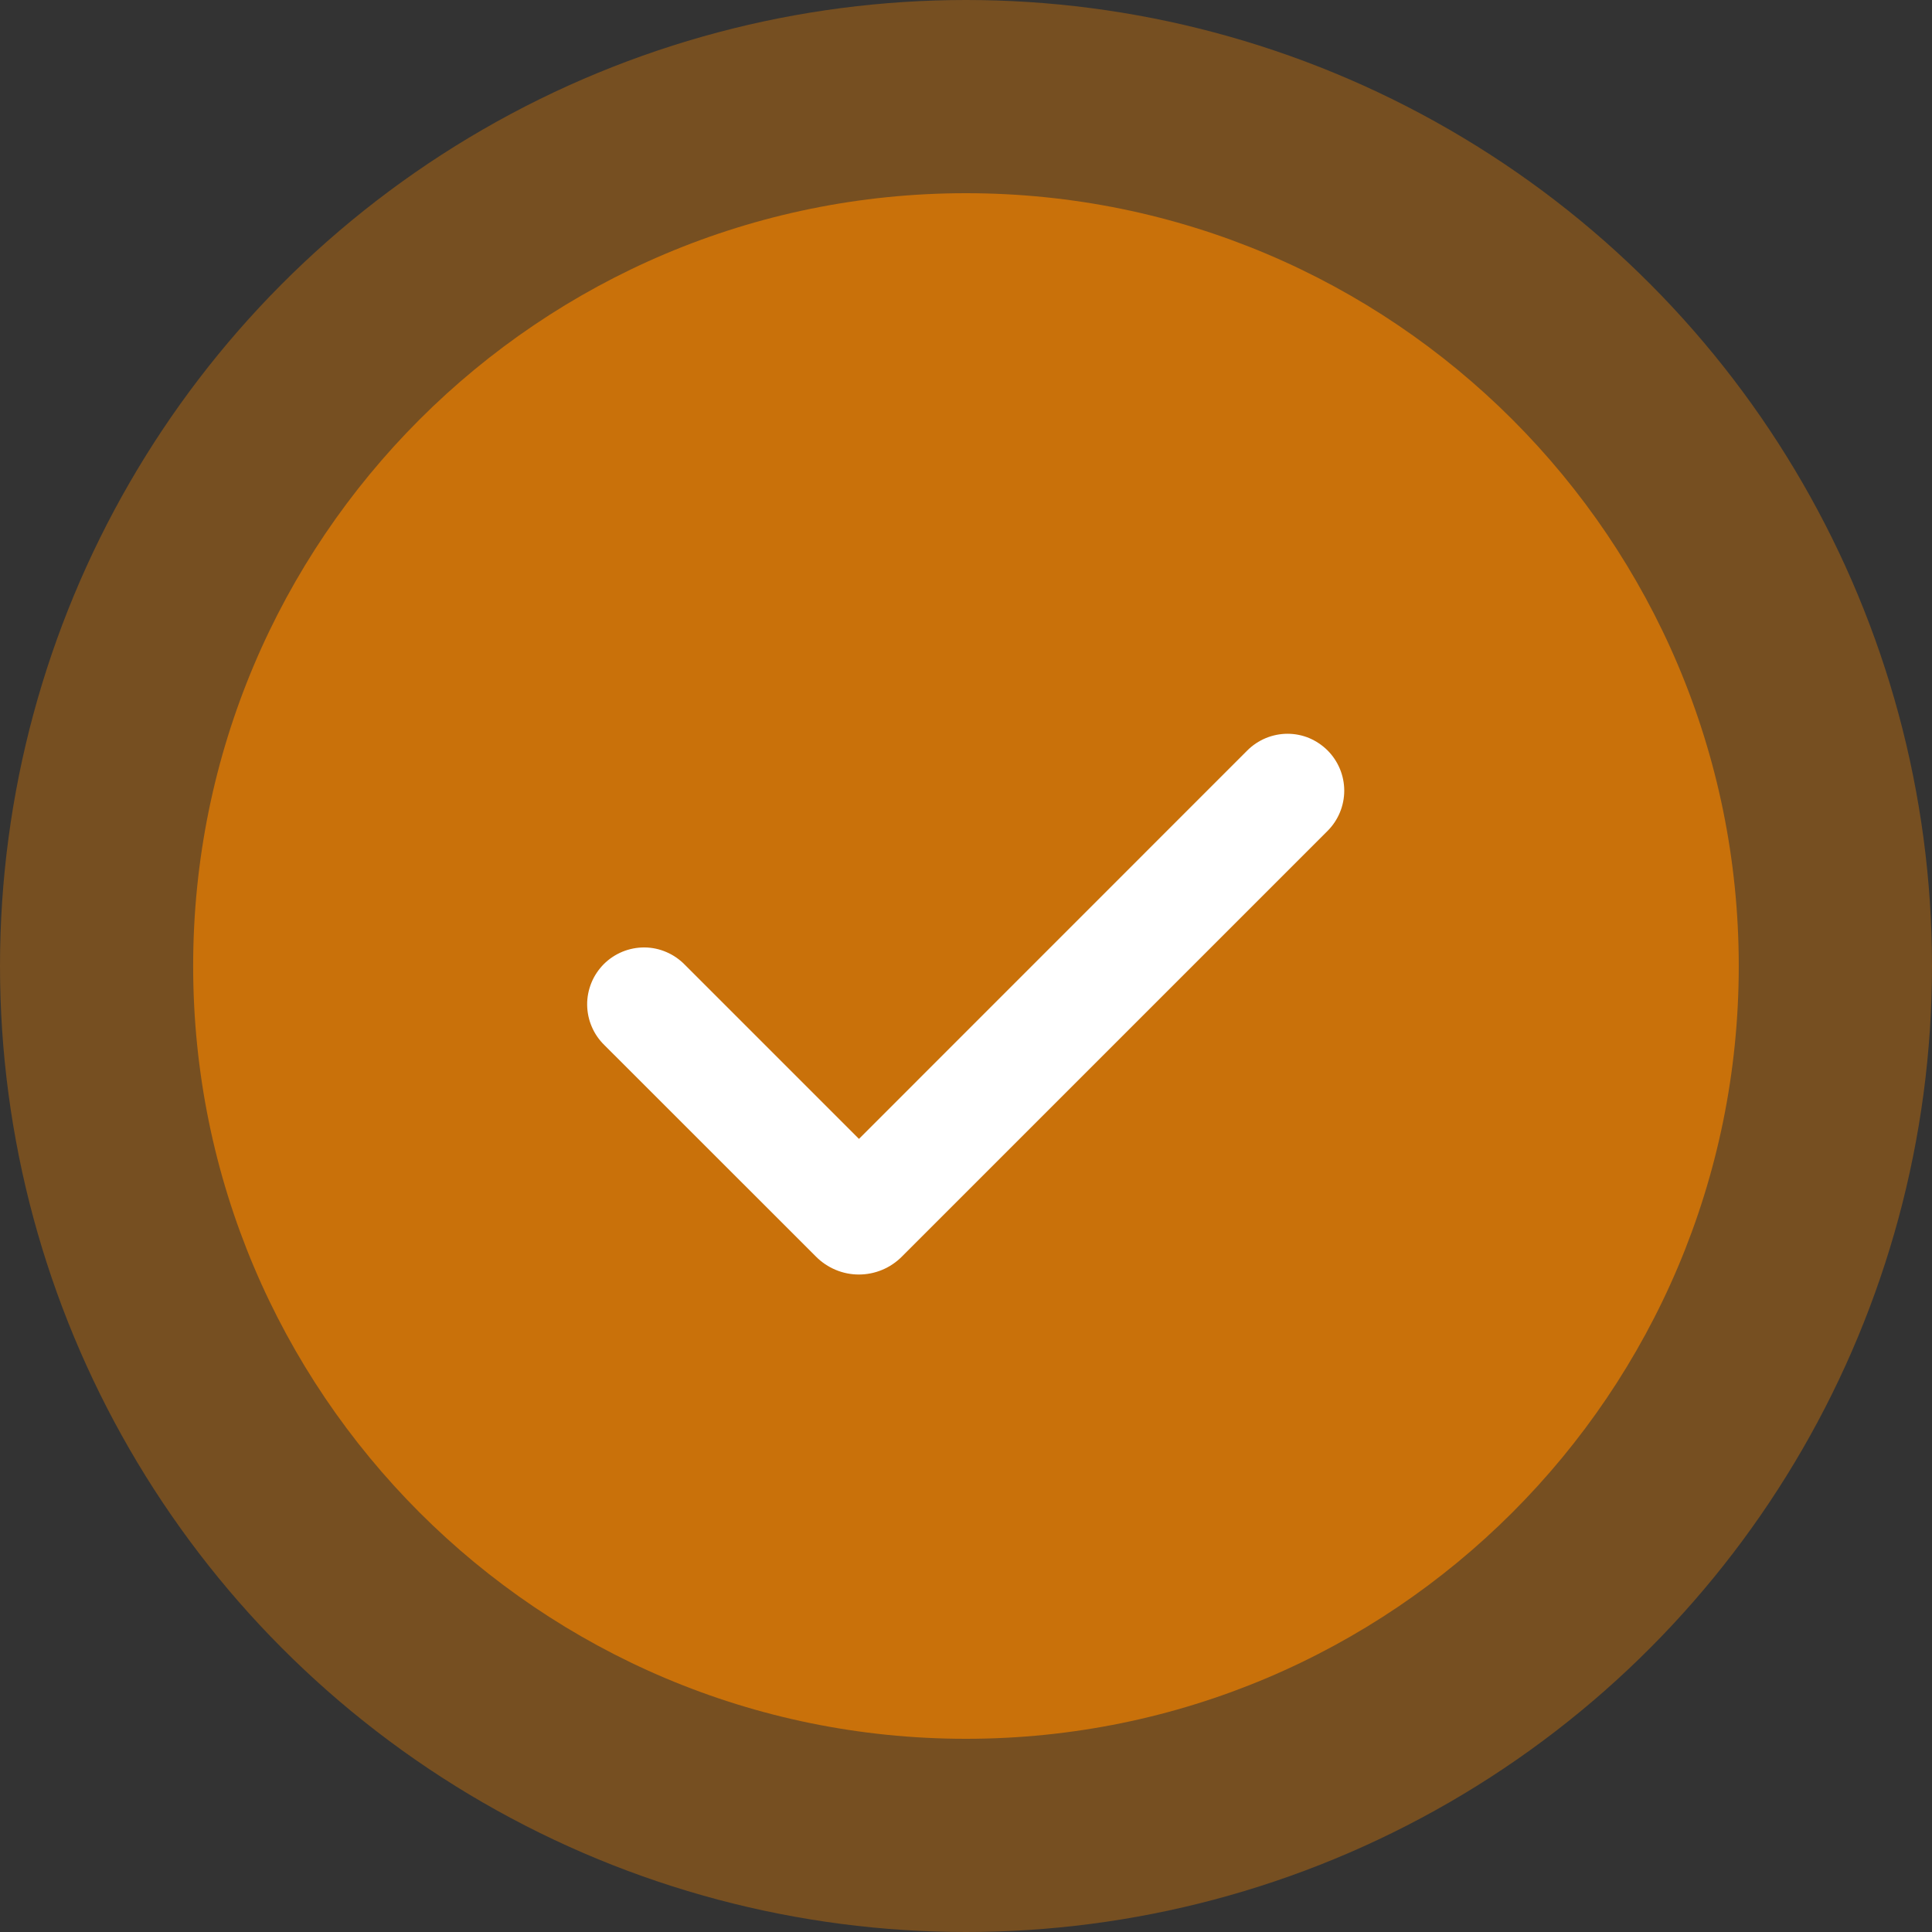
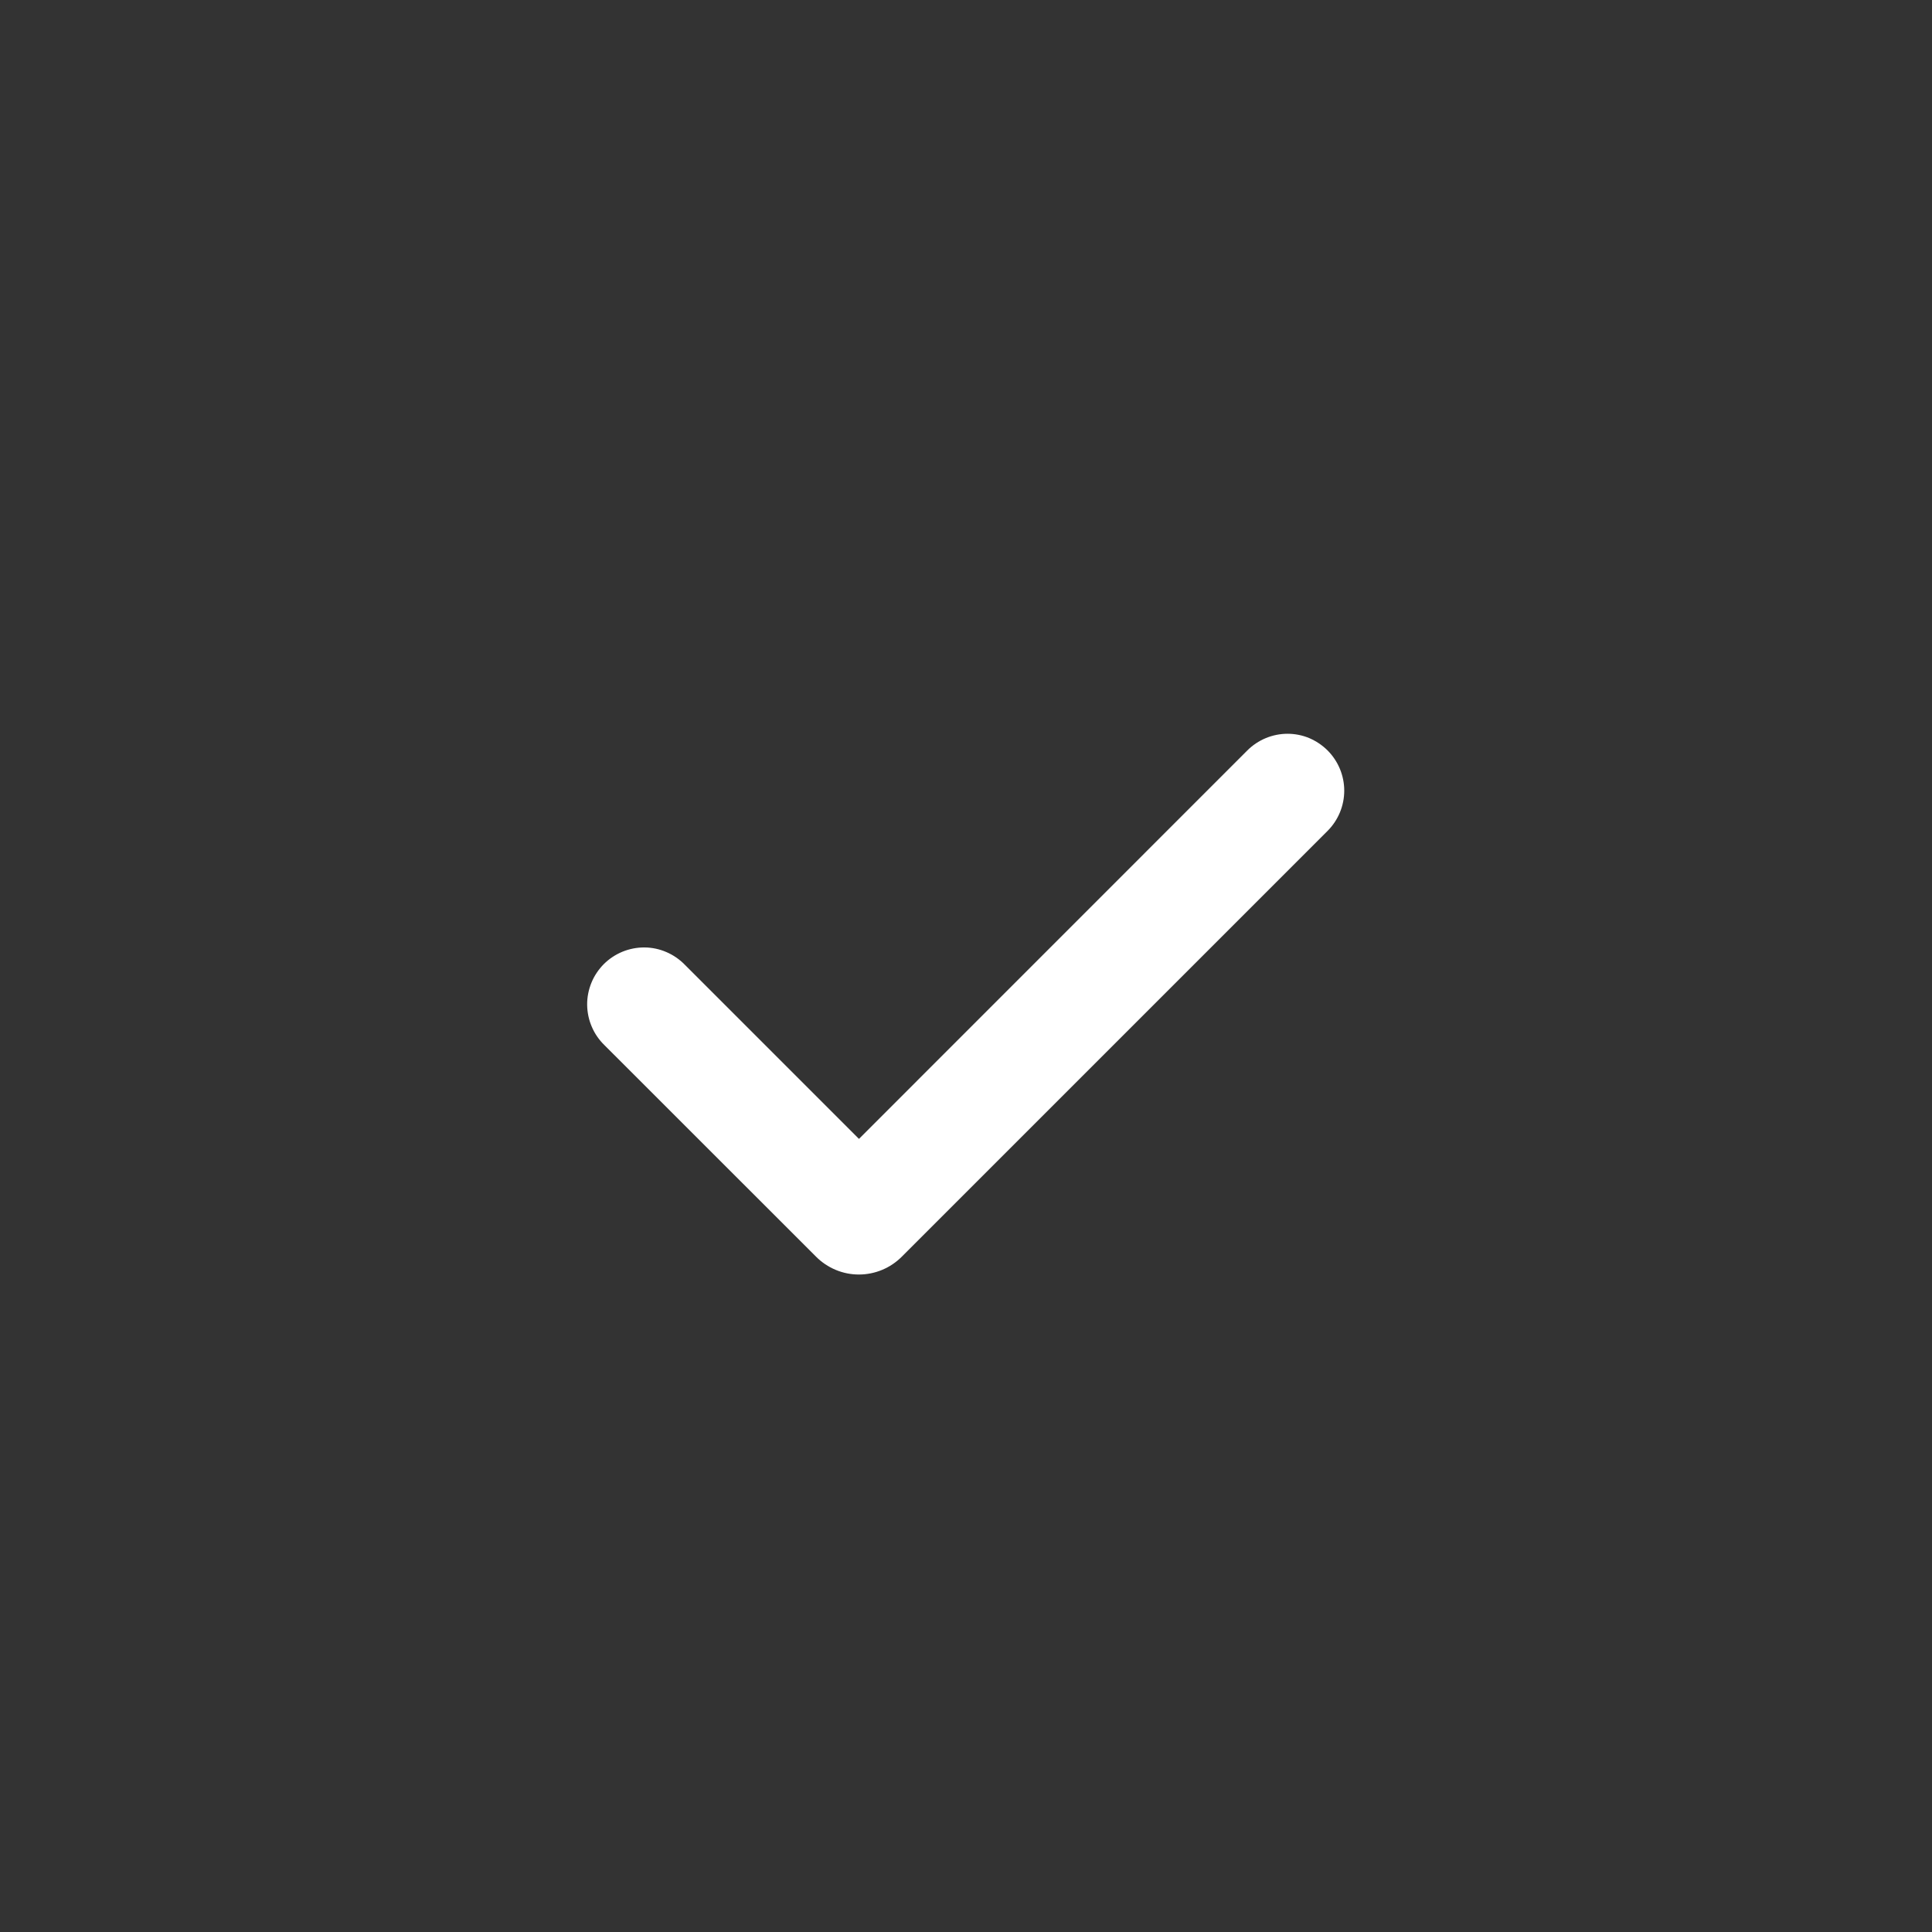
<svg xmlns="http://www.w3.org/2000/svg" version="1.1" id="Layer_1" x="0px" y="0px" width="45px" height="45px" viewBox="0 0 45 45" xml:space="preserve">
  <rect x="0" y="0" width="45" height="45" fill="#333333" stroke="none" />
-   <circle opacity="0.36" fill="#ED8000" cx="22.5" cy="22.5" r="22.5" />
-   <path opacity="0.7" fill="#ED8000" d="M40.499,22.5c0,9.941-8.059,18-18,18s-18-8.059-18-18 s8.059-18,18-18S40.499,12.559,40.499,22.5z" />
  <path fill-rule="evenodd" clip-rule="evenodd" fill="#FFFFFF" d="M30.923,17.48c0.247,0.249,0.387,0.585,0.387,0.936 c0,0.351-0.14,0.688-0.387,0.936l-9.92,9.92c-0.131,0.131-0.286,0.235-0.457,0.306c-0.171,0.071-0.355,0.108-0.54,0.108 c-0.185,0-0.369-0.036-0.54-0.108c-0.171-0.071-0.327-0.175-0.457-0.306l-4.929-4.927c-0.126-0.122-0.228-0.269-0.296-0.43 c-0.07-0.161-0.106-0.335-0.108-0.511s0.033-0.35,0.099-0.513c0.066-0.162,0.165-0.31,0.289-0.435 c0.124-0.124,0.273-0.222,0.435-0.289c0.162-0.066,0.336-0.1,0.512-0.099s0.35,0.038,0.511,0.108c0.161,0.069,0.307,0.17,0.43,0.296 l4.055,4.055l9.046-9.048c0.122-0.122,0.269-0.22,0.43-0.287c0.16-0.066,0.333-0.101,0.506-0.101s0.346,0.034,0.506,0.101 C30.654,17.26,30.799,17.357,30.923,17.48z" />
</svg>